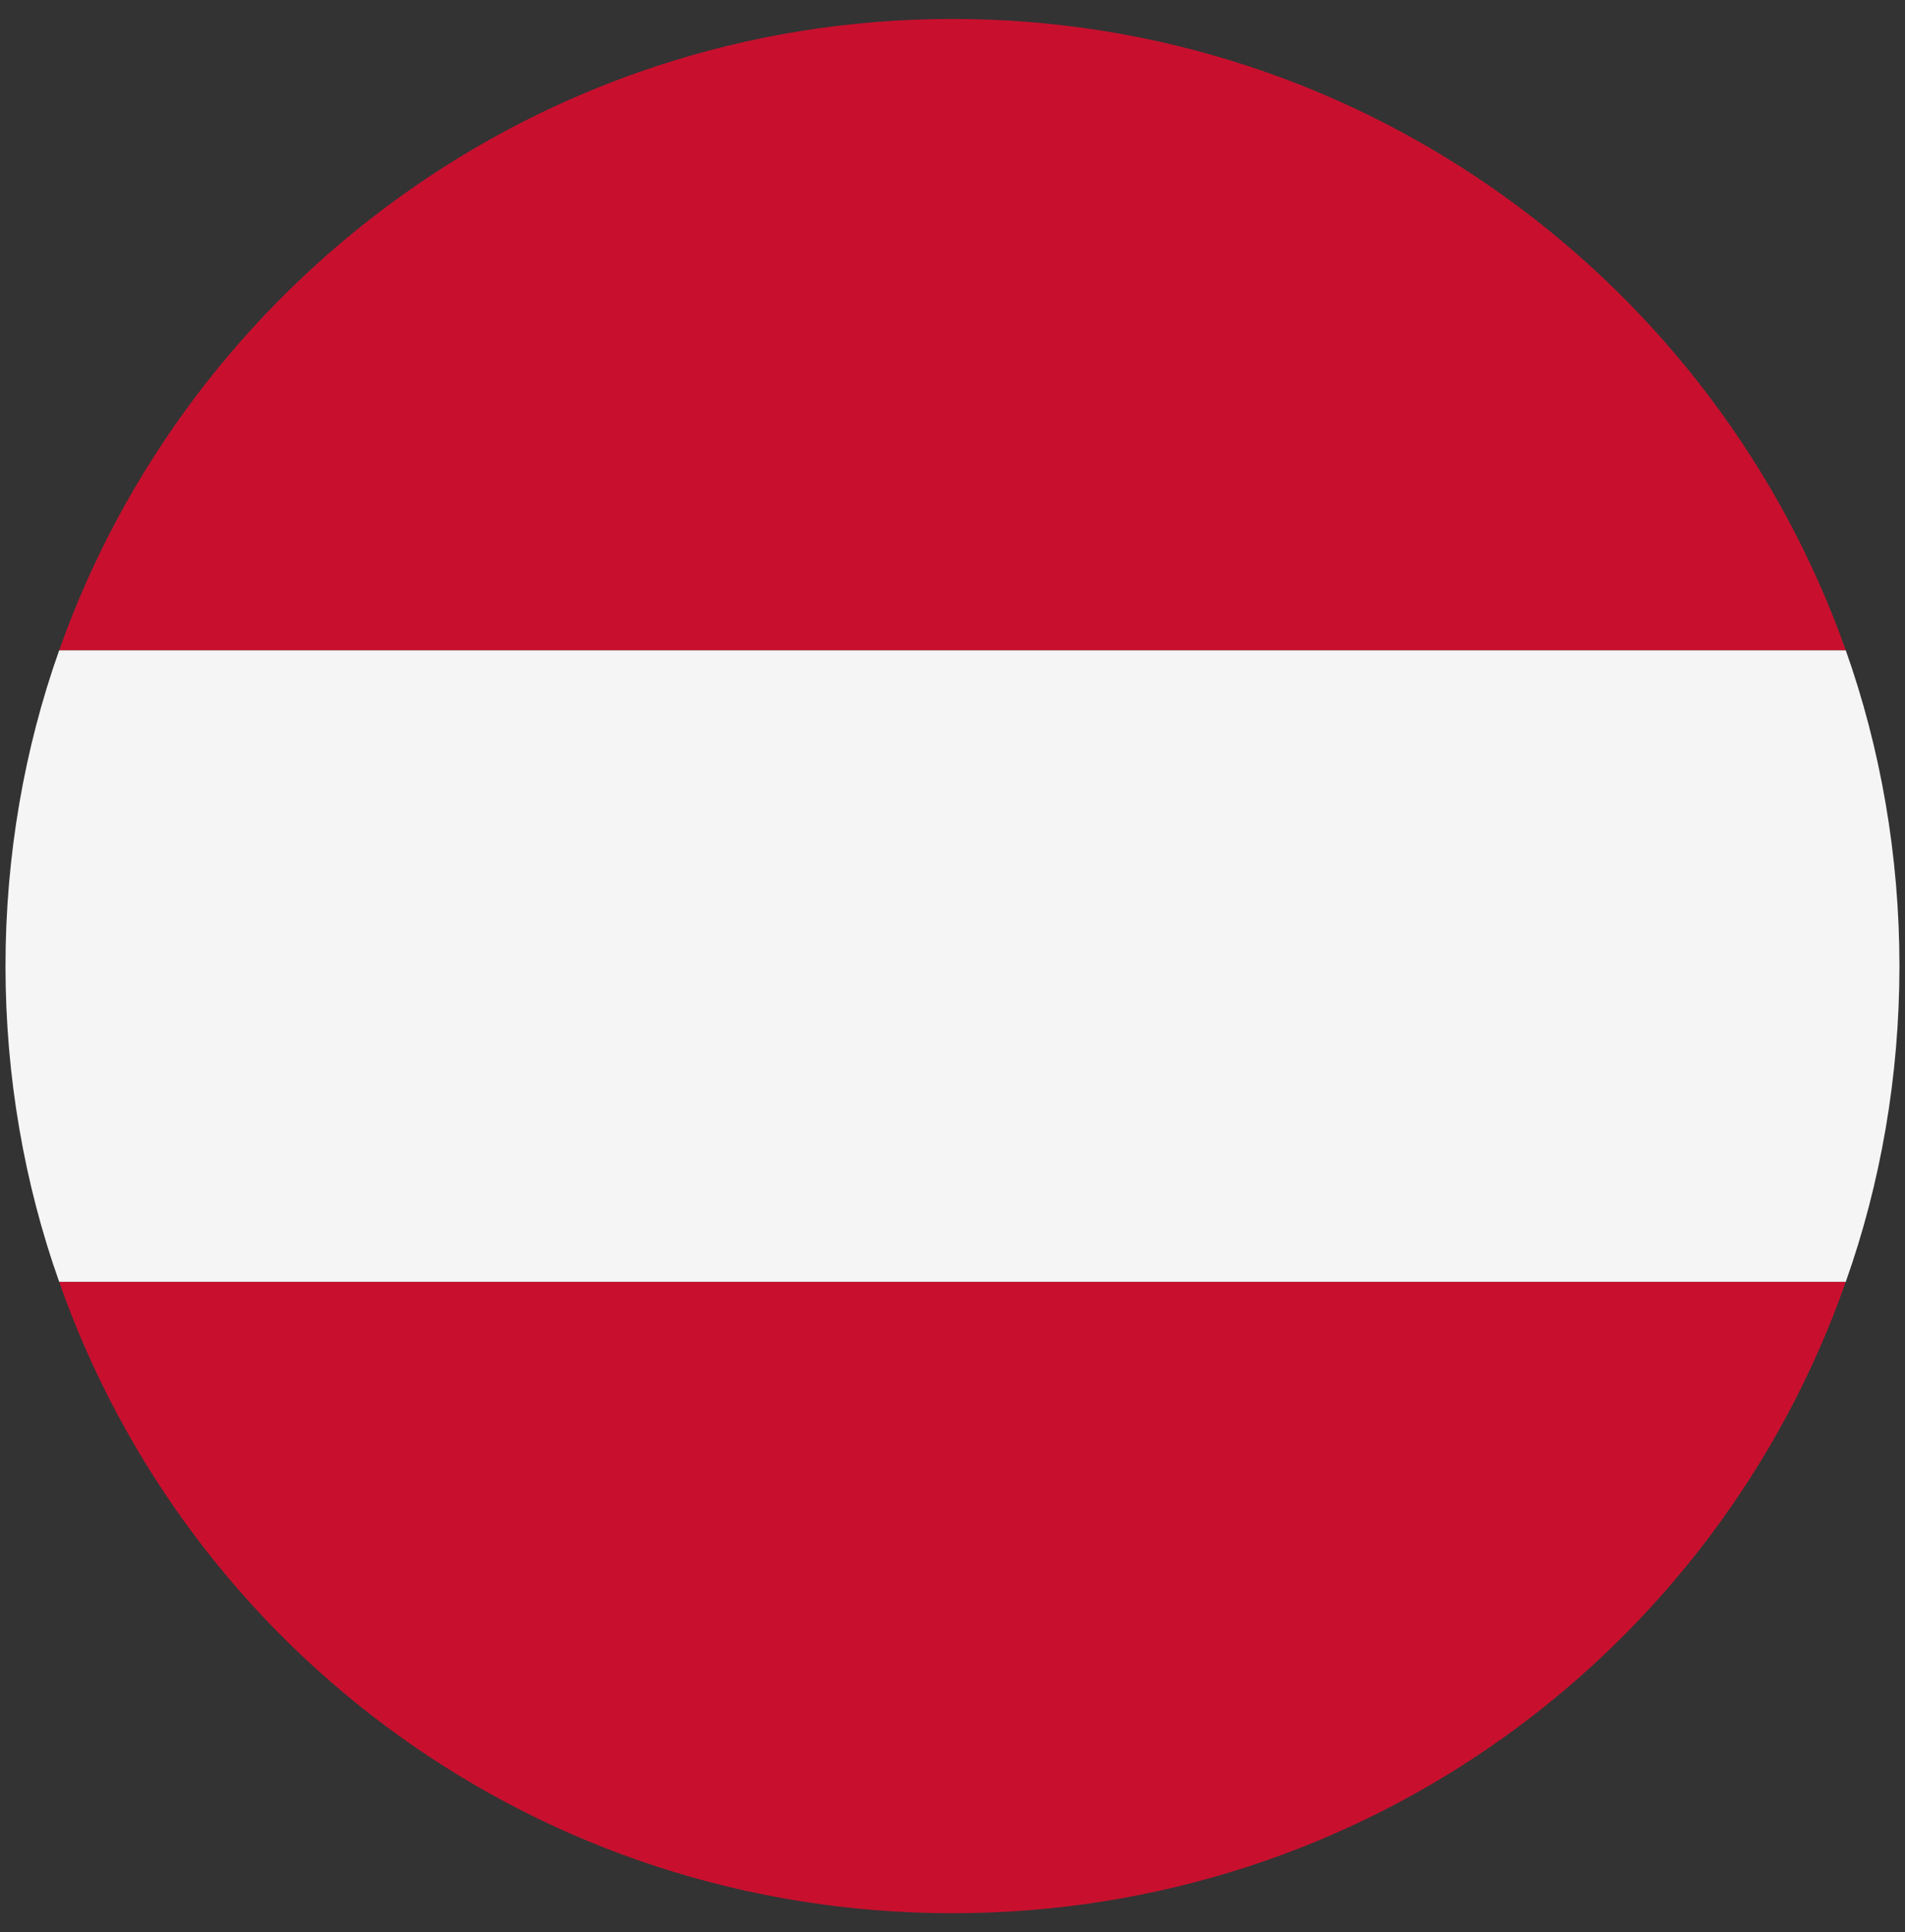
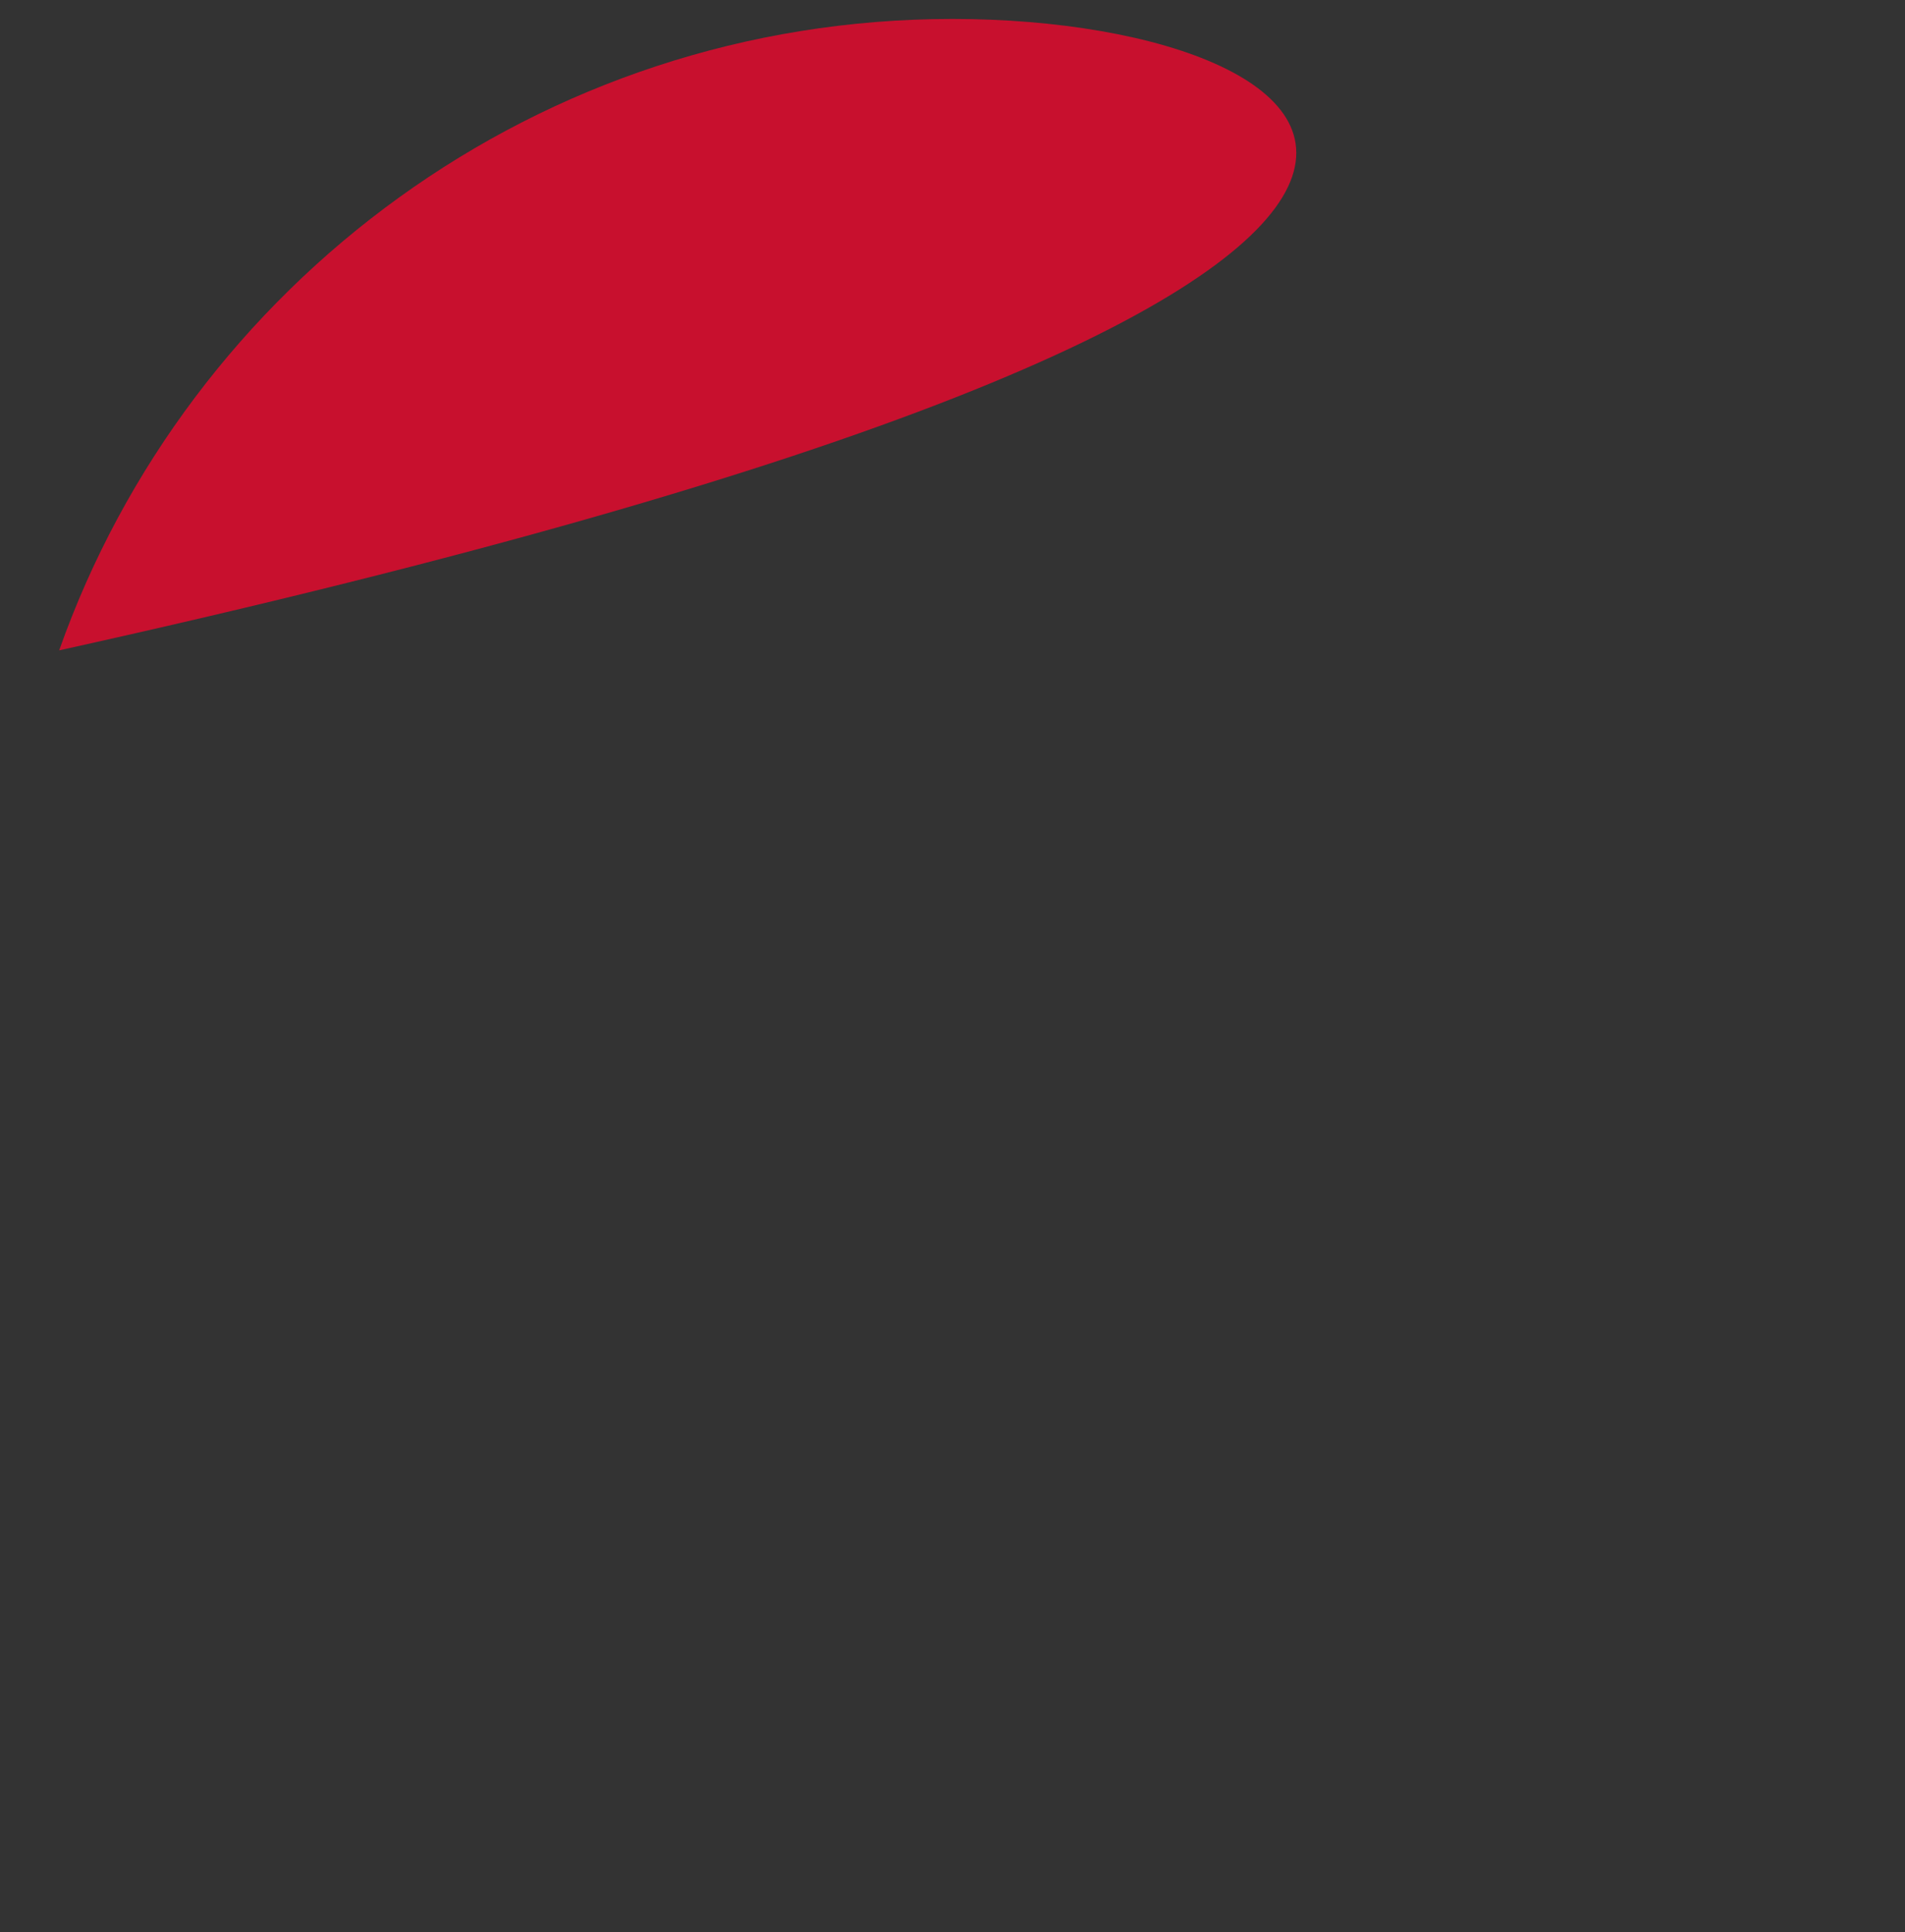
<svg xmlns="http://www.w3.org/2000/svg" width="71" height="72" viewBox="0 0 71 72" fill="none">
  <rect x="0" y="0" width="71" height="72" fill="#333333" stroke="none" />
-   <path d="M35.499 0.706C20.087 0.706 7.028 10.588 2.205 24.235H68.793C63.969 10.588 50.911 0.706 35.499 0.706Z" fill="#C8102E" />
-   <path d="M35.499 71.294C50.911 71.294 63.969 61.529 68.793 47.765H2.205C7.028 61.529 20.087 71.294 35.499 71.294Z" fill="#C8102E" />
-   <path d="M2.205 24.235C0.911 27.882 0.205 31.882 0.205 36C0.205 40.118 0.911 44.118 2.205 47.765H68.793C70.087 44.118 70.793 40.118 70.793 36C70.793 31.882 70.087 27.882 68.793 24.235H2.205Z" fill="#F5F5F5" />
+   <path d="M35.499 0.706C20.087 0.706 7.028 10.588 2.205 24.235C63.969 10.588 50.911 0.706 35.499 0.706Z" fill="#C8102E" />
</svg>